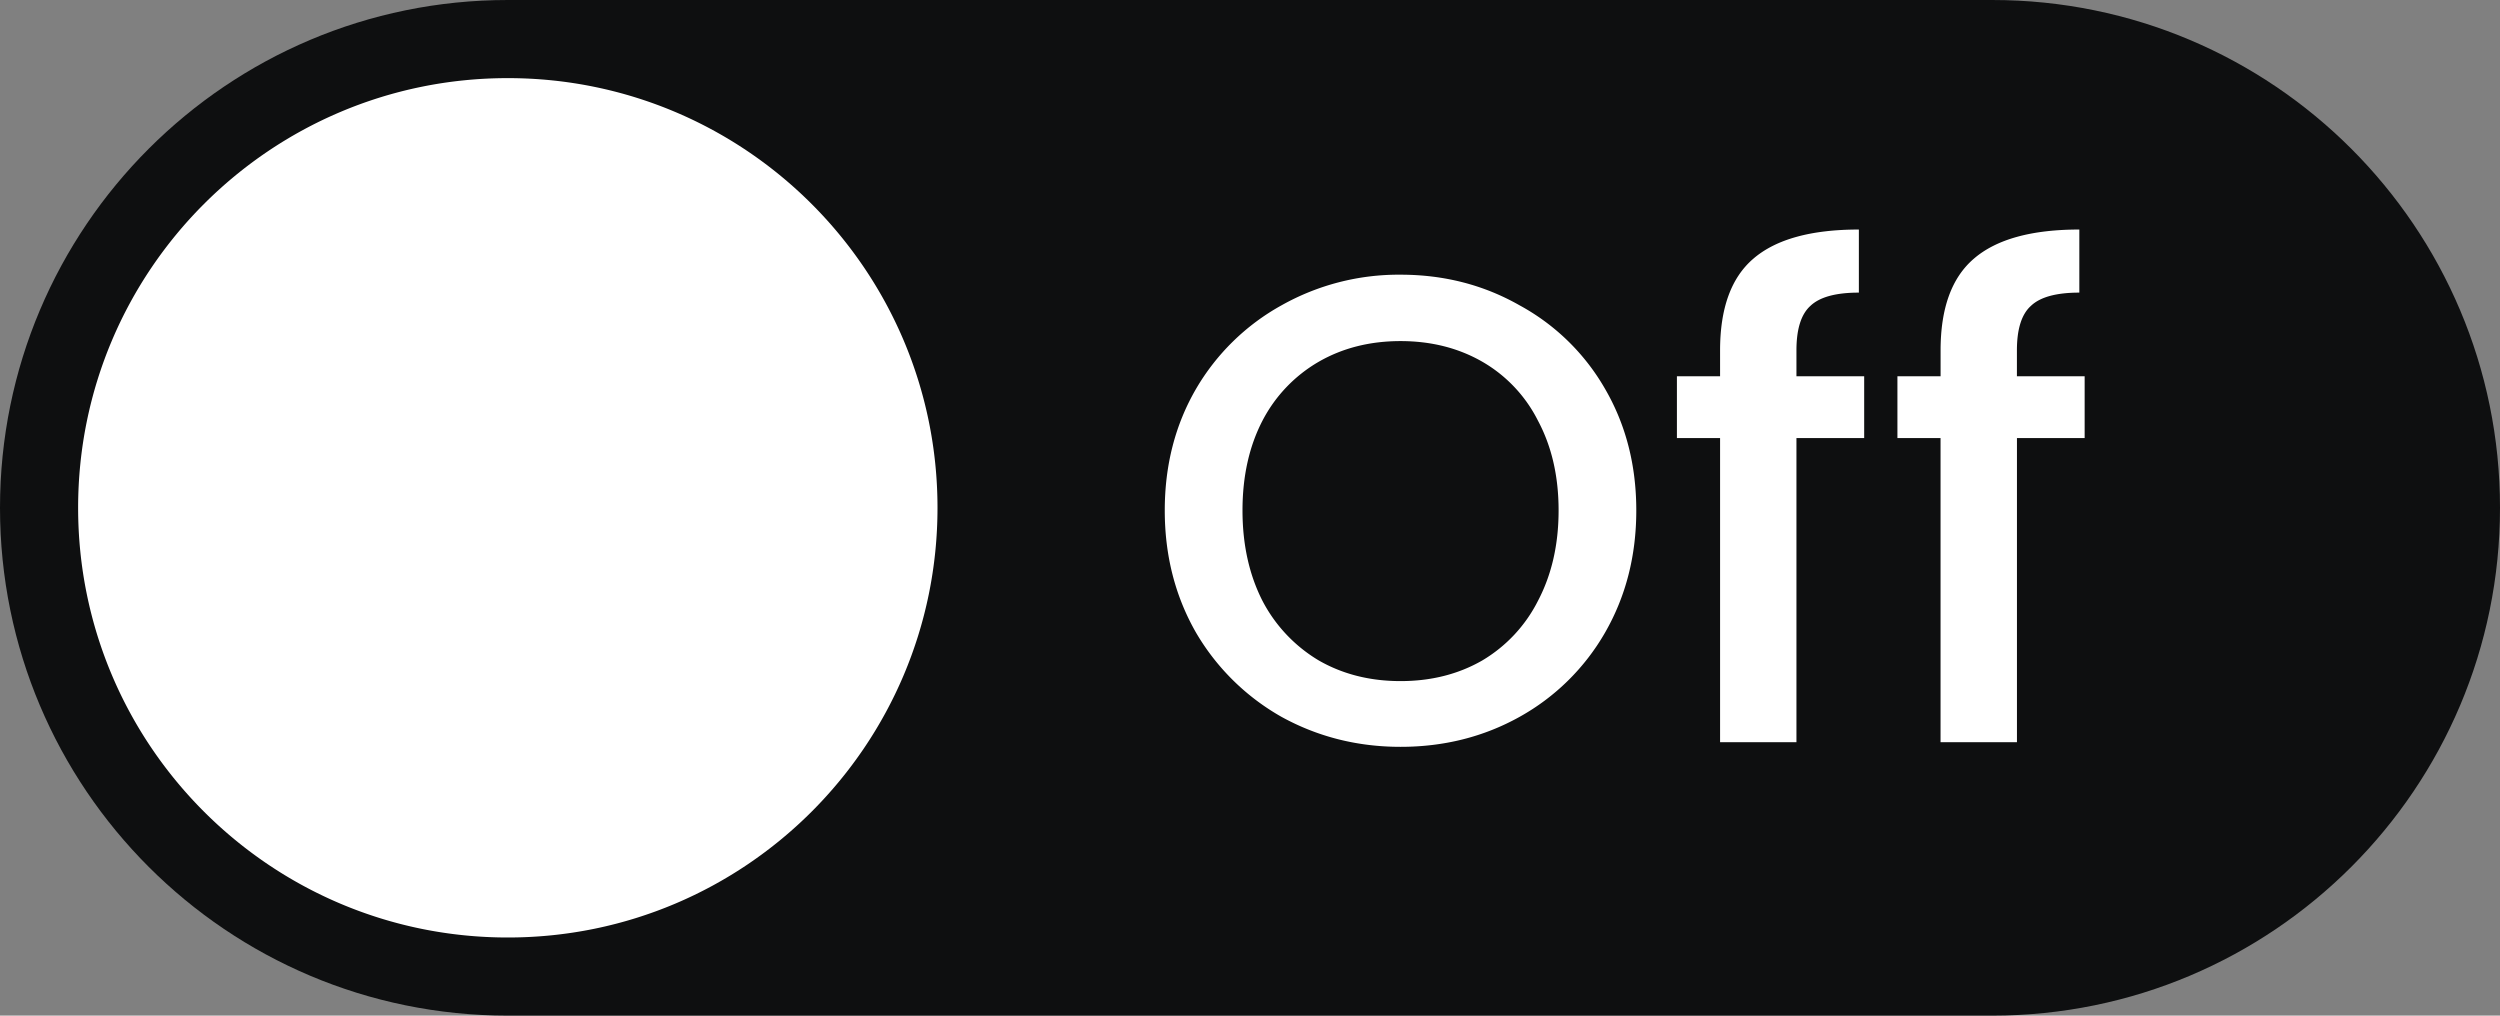
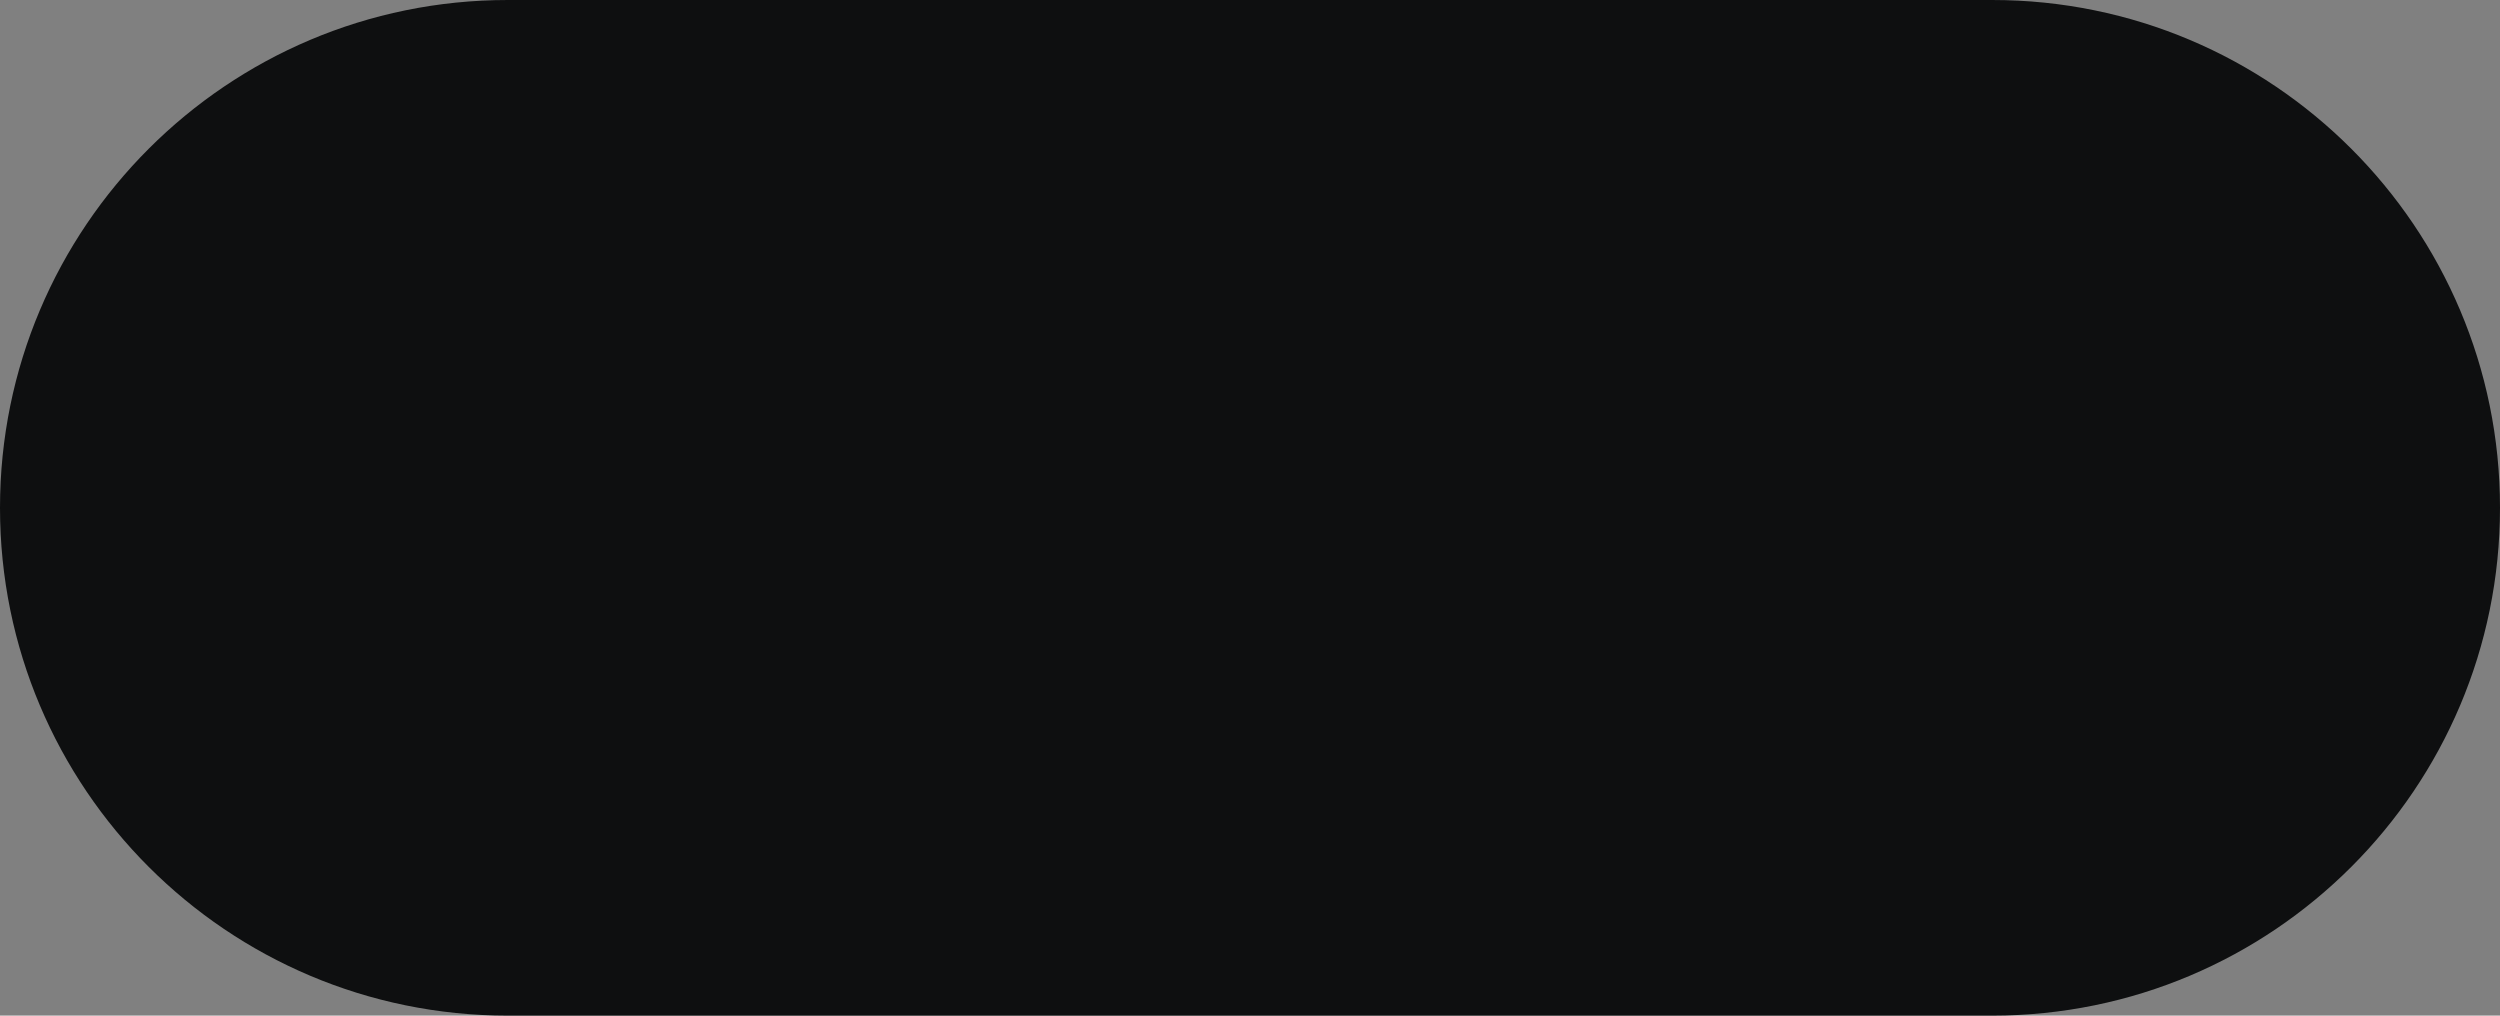
<svg xmlns="http://www.w3.org/2000/svg" width="64" height="26" fill="none">
  <rect width="100%" height="100%" fill="#808080" stroke="none" />
  <path d="M0 13C0 5.82 5.82 0 13 0h38c7.18 0 13 5.82 13 13s-5.82 13-13 13H13C5.82 26 0 20.18 0 13Z" fill="#0E0F10" />
-   <path d="M24 13c0 6.075-4.925 11-11 11S2 19.075 2 13 6.925 2 13 2s11 4.925 11 11ZM35.854 19.119c-1.1 0-2.114-.255-3.043-.765a5.894 5.894 0 0 1-2.193-2.159c-.533-.93-.8-1.972-.8-3.128 0-1.156.267-2.193.8-3.111a5.766 5.766 0 0 1 2.193-2.142 6.115 6.115 0 0 1 3.043-.782c1.11 0 2.125.26 3.043.782a5.61 5.61 0 0 1 2.193 2.142c.533.918.799 1.955.799 3.111 0 1.156-.266 2.199-.8 3.128a5.732 5.732 0 0 1-2.192 2.159c-.918.51-1.932.765-3.043.765Zm0-1.683c.782 0 1.479-.176 2.09-.527a3.726 3.726 0 0 0 1.429-1.53c.351-.669.527-1.44.527-2.312 0-.873-.176-1.638-.527-2.295a3.614 3.614 0 0 0-1.428-1.513c-.612-.351-1.31-.527-2.091-.527-.782 0-1.48.176-2.091.527a3.724 3.724 0 0 0-1.445 1.513c-.34.657-.51 1.422-.51 2.295s.17 1.643.51 2.312a3.841 3.841 0 0 0 1.445 1.53c.612.351 1.309.527 2.09.527ZM47.723 11.214h-1.734V19h-1.955v-7.786h-1.105V9.633h1.105V8.97c0-1.077.283-1.859.85-2.346.578-.499 1.479-.748 2.703-.748v1.615c-.59 0-1.003.113-1.241.34-.238.215-.357.595-.357 1.139v.663h1.734v1.581ZM53.367 11.214h-1.733V19h-1.956v-7.786h-1.104V9.633h1.105V8.97c0-1.077.283-1.859.85-2.346.577-.499 1.478-.748 2.702-.748v1.615c-.589 0-1.003.113-1.24.34-.239.215-.358.595-.358 1.139v.663h1.734v1.581Z" fill="#fff" />
</svg>